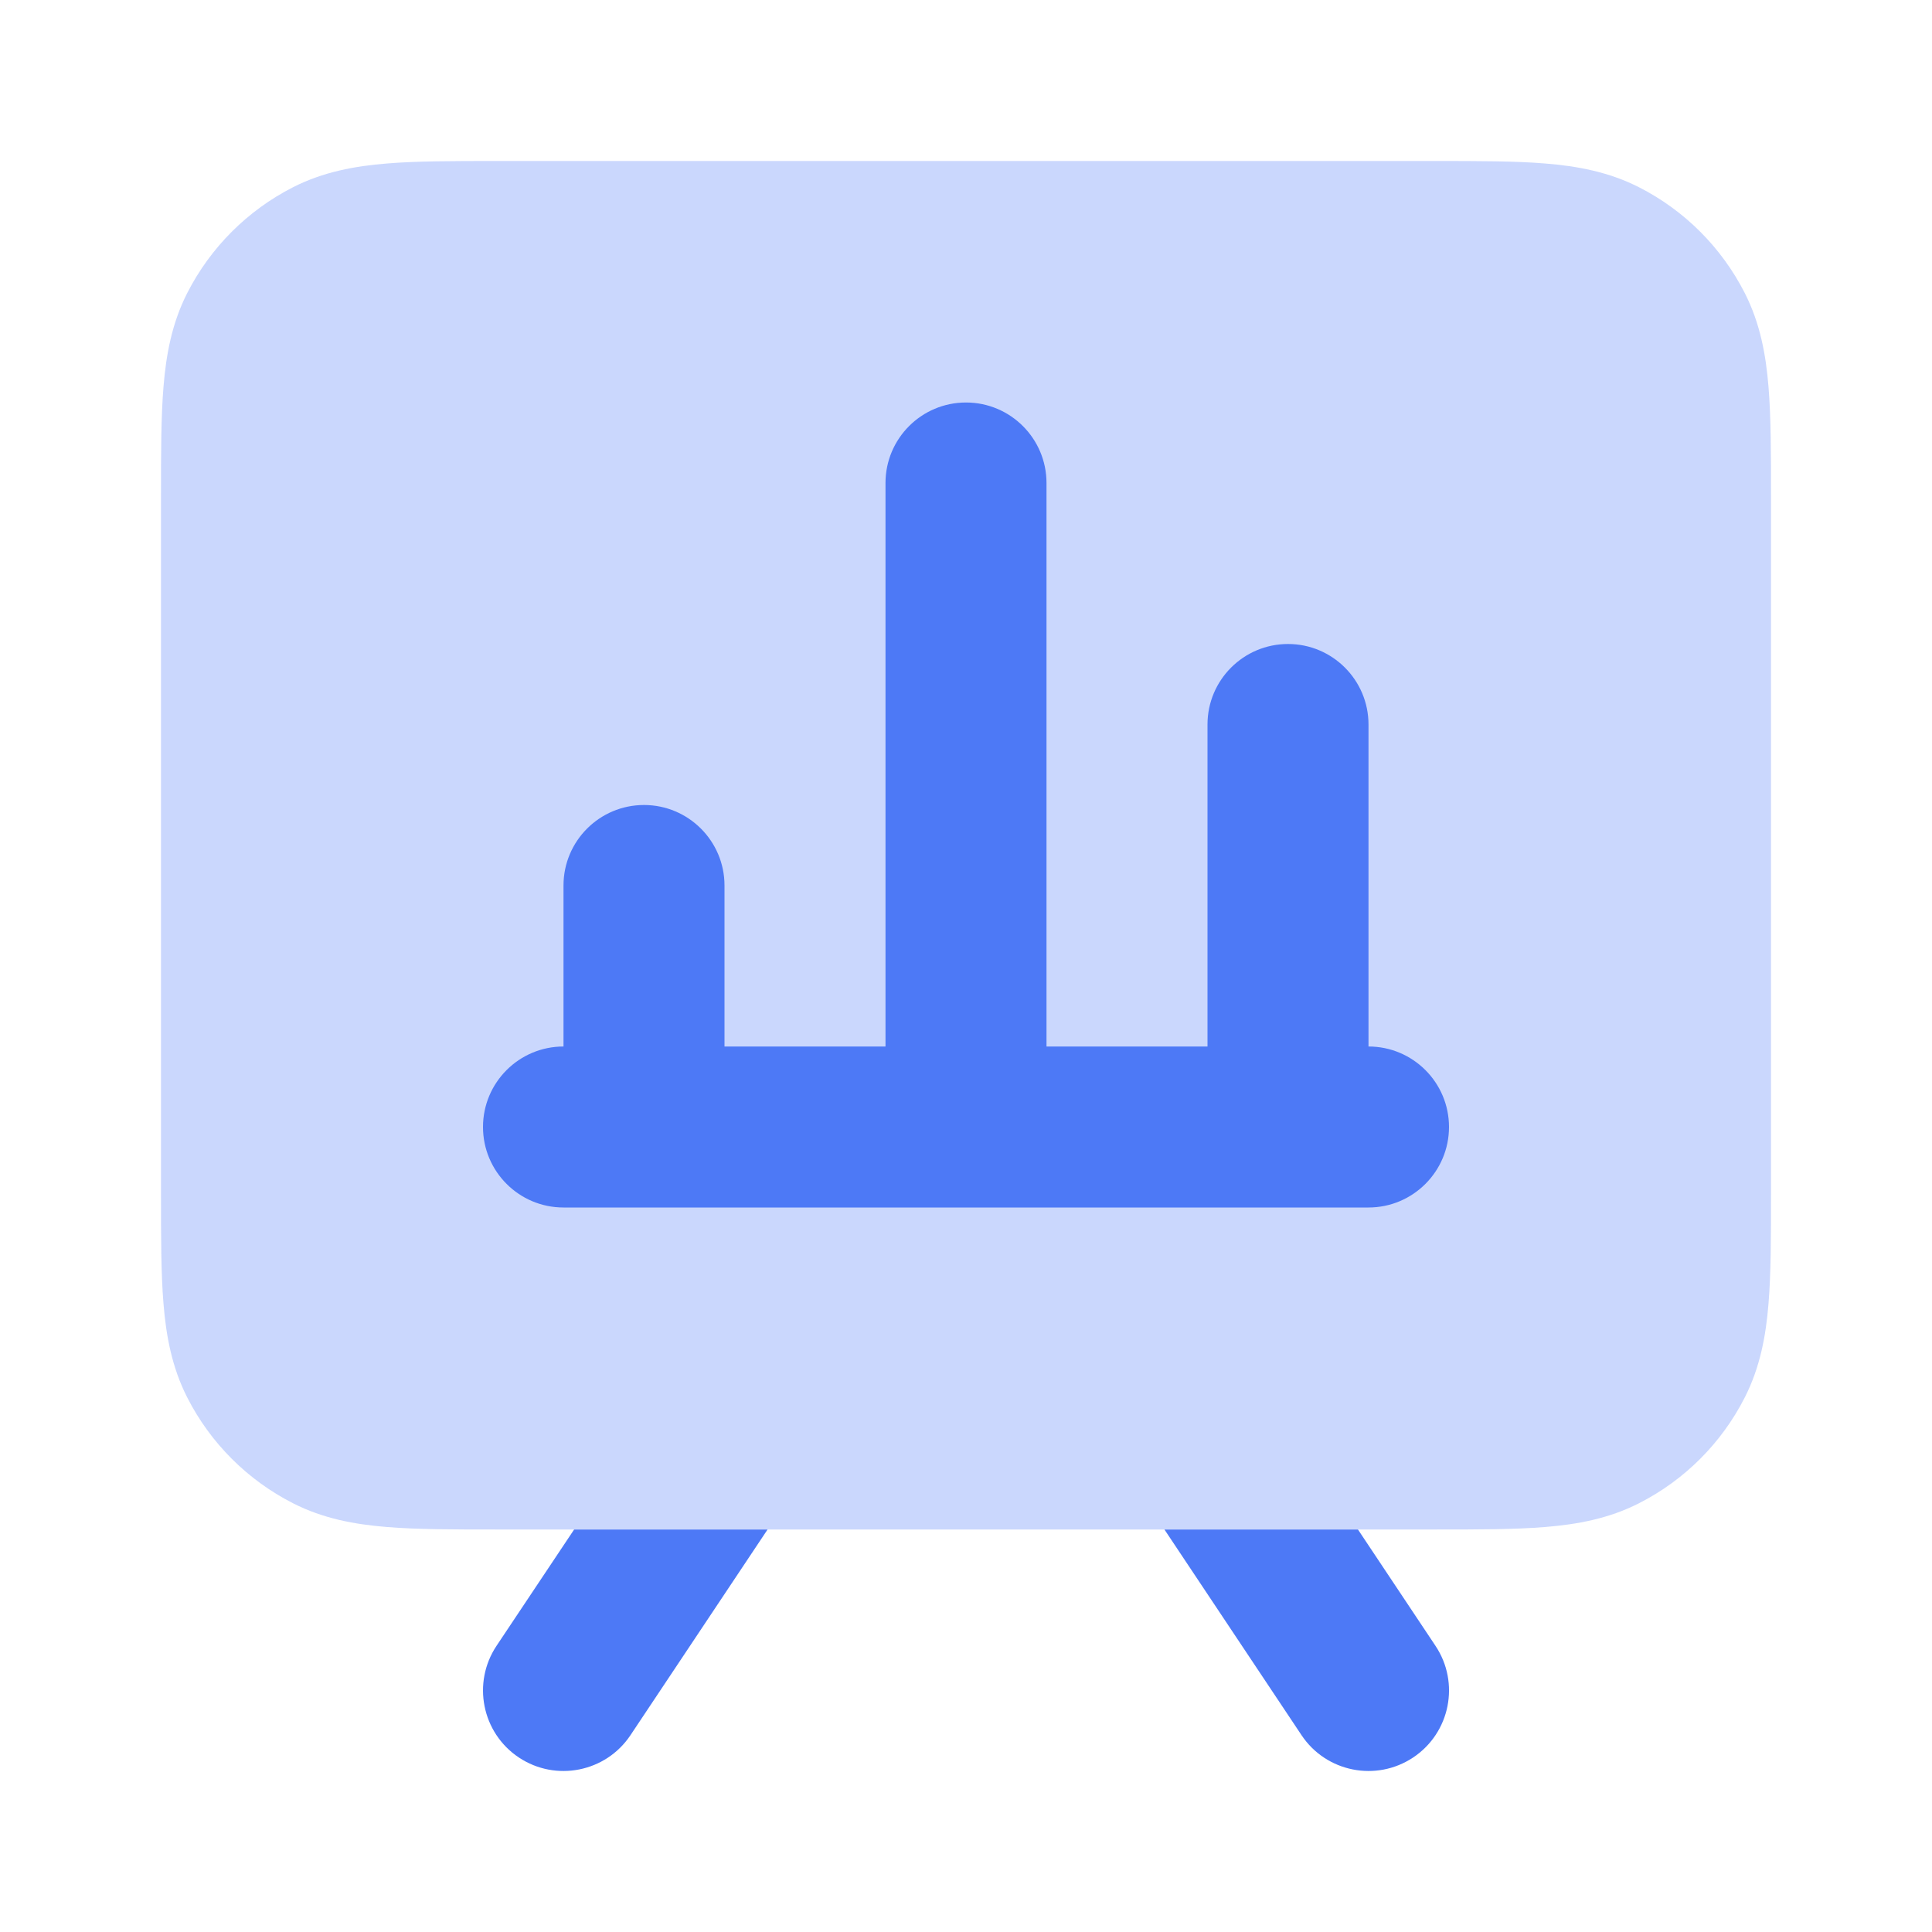
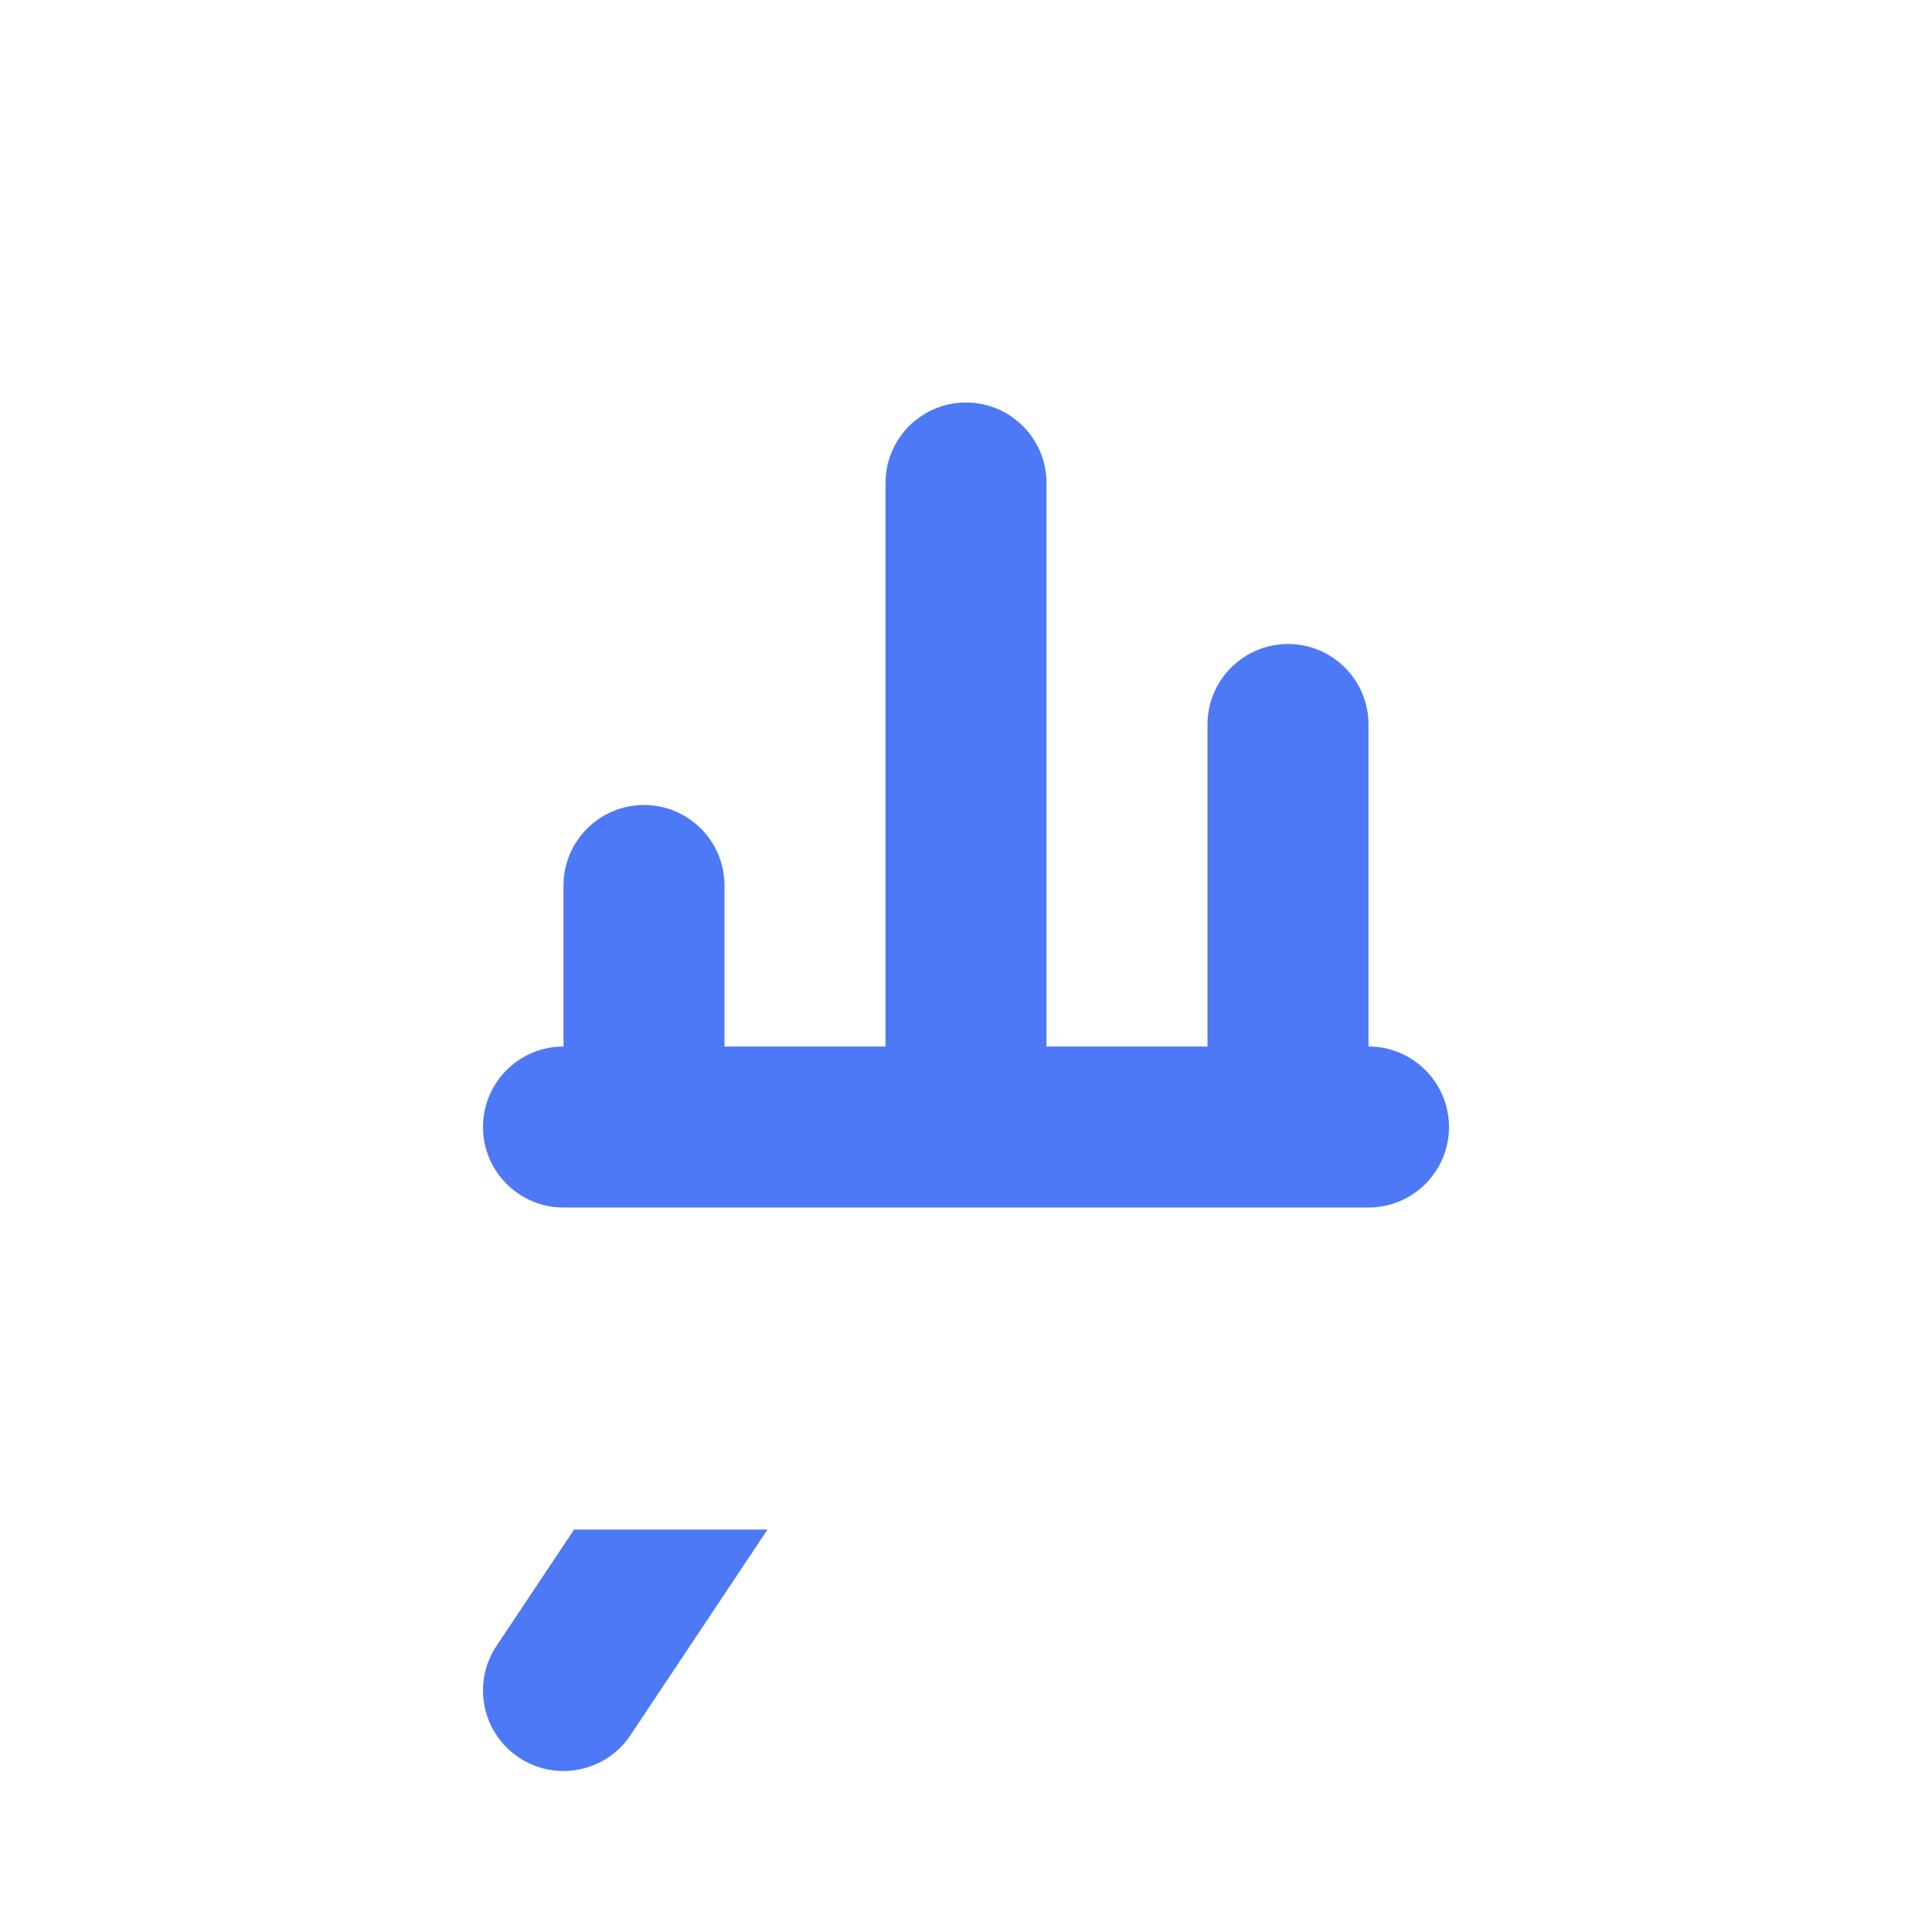
<svg xmlns="http://www.w3.org/2000/svg" width="24" height="24" viewBox="0 0 24 24" fill="none">
-   <path opacity="0.3" fill-rule="evenodd" clip-rule="evenodd" d="M6.161 2H17.838C18.366 2 18.82 2 19.195 2.031C19.59 2.063 19.984 2.134 20.362 2.327C20.927 2.615 21.385 3.074 21.673 3.638C21.866 4.016 21.937 4.41 21.969 4.805C22 5.18 22 5.634 22 6.161V14.839C22 15.366 22 15.82 21.969 16.195C21.937 16.59 21.866 16.984 21.673 17.362C21.385 17.927 20.927 18.385 20.362 18.673C19.984 18.866 19.59 18.937 19.195 18.969C18.82 19 18.366 19 17.839 19H6.161C5.634 19 5.18 19 4.805 18.969C4.41 18.937 4.016 18.866 3.638 18.673C3.074 18.385 2.615 17.927 2.327 17.362C2.134 16.984 2.063 16.59 2.031 16.195C2 15.82 2 15.366 2 14.839V6.161C2 5.634 2 5.18 2.031 4.805C2.063 4.41 2.134 4.016 2.327 3.638C2.615 3.074 3.074 2.615 3.638 2.327C4.016 2.134 4.41 2.063 4.805 2.031C5.18 2 5.634 2 6.161 2Z" fill="#4D79F6" />
  <path d="M12 5C11.448 5 11 5.448 11 6V13H9V11C9 10.448 8.552 10 8 10C7.448 10 7 10.448 7 11V13C6.448 13 6 13.448 6 14C6 14.552 6.448 15 7 15H17C17.552 15 18 14.552 18 14C18 13.448 17.552 13 17 13V9C17 8.448 16.552 8 16 8C15.448 8 15 8.448 15 9V13H13V6C13 5.448 12.552 5 12 5Z" fill="#4D79F6" />
  <path d="M7.132 19H9.535L7.832 21.555C7.526 22.014 6.905 22.138 6.445 21.832C5.986 21.526 5.862 20.905 6.168 20.445L7.132 19Z" fill="#4D79F6" />
-   <path d="M14.465 19H16.869L17.832 20.445C18.139 20.905 18.014 21.526 17.555 21.832C17.095 22.138 16.474 22.014 16.168 21.555L14.465 19Z" fill="#4D79F6" />
</svg>